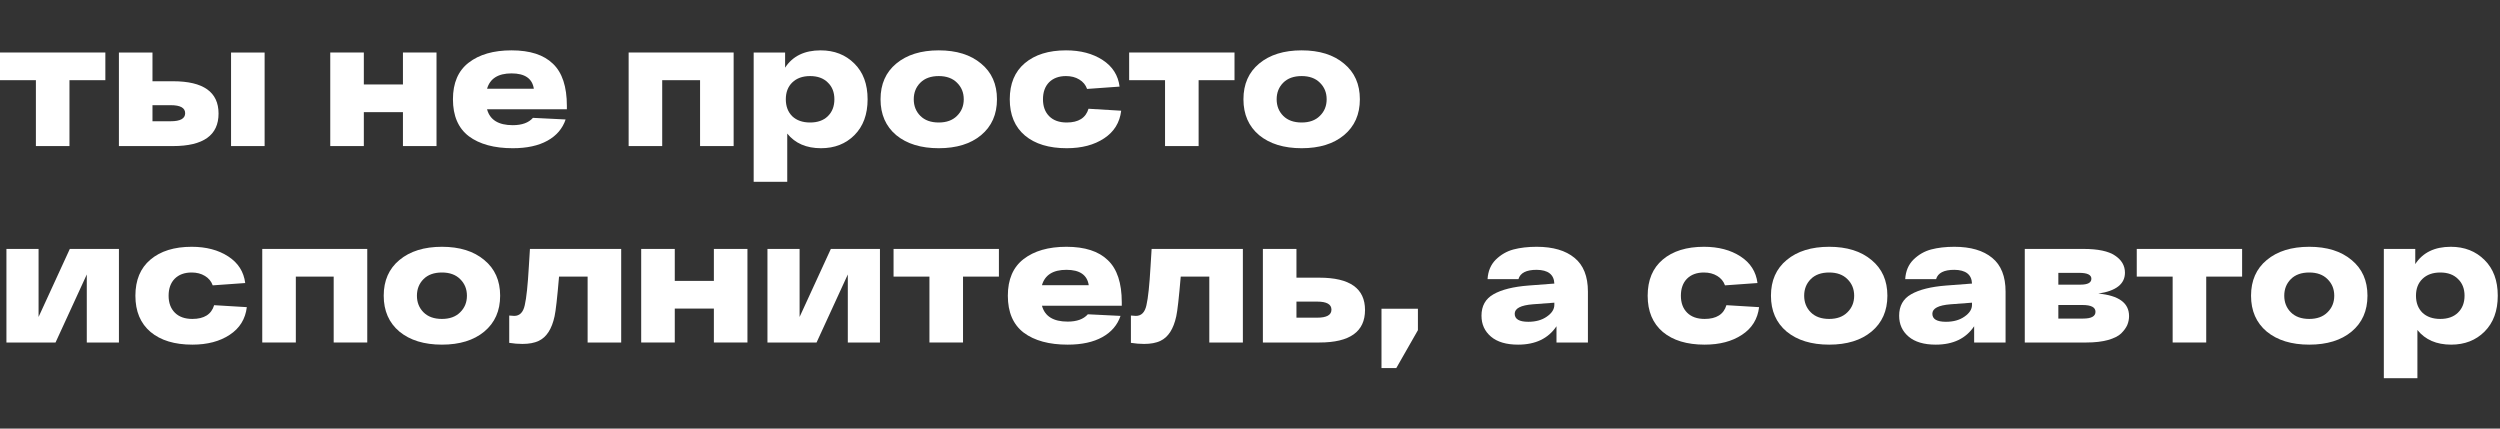
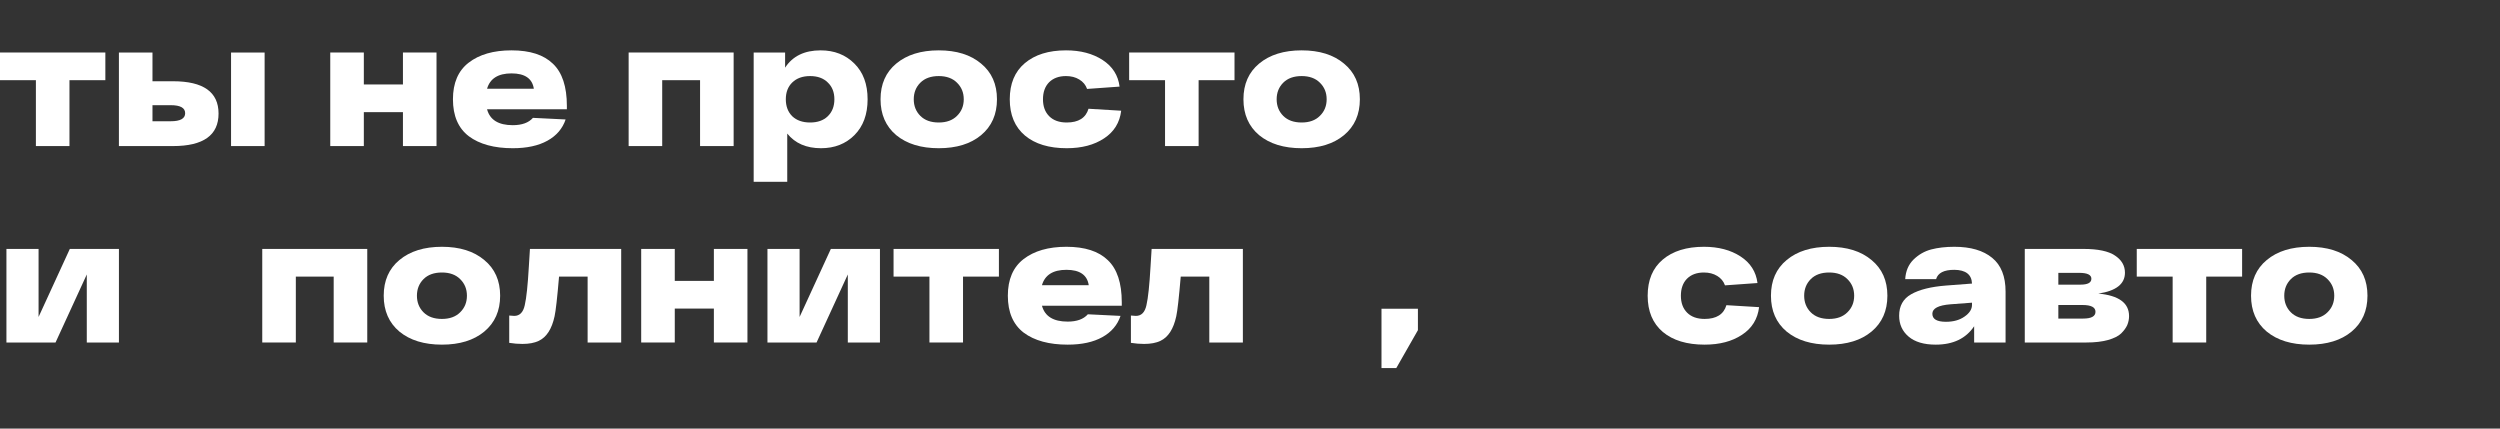
<svg xmlns="http://www.w3.org/2000/svg" width="420" height="72" viewBox="0 0 420 72" fill="none">
  <rect x="0" y="0" width="420" height="72" fill="#333333" stroke="none" />
  <path d="M17.7 8.82V13.47H11.67V24.54H6.03V13.47H0V8.82H17.7Z" fill="white" />
  <path d="M29.067 13.65C34.166 13.65 36.717 15.46 36.717 19.08C36.717 22.72 34.166 24.54 29.067 24.54H19.977V8.82H25.616V13.65H29.067ZM38.816 8.82H44.456V24.54H38.816V8.82ZM28.677 20.37C30.297 20.37 31.107 19.92 31.107 19.02C31.107 18.12 30.297 17.67 28.677 17.67H25.616V20.37H28.677Z" fill="white" />
  <path d="M67.694 8.82H73.334V24.54H67.694V18.84H61.124V24.54H55.484V8.82H61.124V14.19H67.694V8.82Z" fill="white" />
  <path d="M95.235 17.79V18.36H81.825C82.305 20.14 83.745 21.03 86.145 21.03C87.685 21.03 88.815 20.62 89.535 19.8L95.025 20.07C94.505 21.61 93.485 22.8 91.965 23.64C90.445 24.48 88.505 24.9 86.145 24.9C83.025 24.9 80.565 24.23 78.765 22.89C76.985 21.53 76.095 19.46 76.095 16.68C76.095 13.94 76.975 11.89 78.735 10.53C80.515 9.15 82.915 8.46 85.935 8.46C89.035 8.46 91.355 9.21 92.895 10.71C94.455 12.19 95.235 14.55 95.235 17.79ZM89.685 14.91C89.425 13.19 88.175 12.33 85.935 12.33C83.695 12.33 82.325 13.19 81.825 14.91H89.685Z" fill="white" />
  <path d="M105.611 8.82H123.251V24.54H117.611V13.47H111.251V24.54H105.611V8.82Z" fill="white" />
  <path d="M137.867 8.46C140.167 8.46 142.057 9.2 143.537 10.68C145.017 12.14 145.757 14.14 145.757 16.68C145.757 19.22 145.017 21.23 143.537 22.71C142.077 24.17 140.207 24.9 137.927 24.9C135.467 24.9 133.577 24.08 132.257 22.44V30.54H126.617V8.82H131.897V11.37C133.157 9.43 135.147 8.46 137.867 8.46ZM133.097 19.53C133.837 20.23 134.837 20.58 136.097 20.58C137.357 20.58 138.347 20.23 139.067 19.53C139.807 18.81 140.177 17.86 140.177 16.68C140.177 15.5 139.807 14.56 139.067 13.86C138.347 13.14 137.357 12.78 136.097 12.78C134.837 12.78 133.837 13.14 133.097 13.86C132.377 14.56 132.017 15.5 132.017 16.68C132.017 17.86 132.377 18.81 133.097 19.53Z" fill="white" />
  <path d="M150.571 22.71C148.811 21.23 147.931 19.22 147.931 16.68C147.931 14.14 148.811 12.14 150.571 10.68C152.351 9.2 154.731 8.46 157.711 8.46C160.691 8.46 163.061 9.2 164.821 10.68C166.601 12.14 167.491 14.14 167.491 16.68C167.491 19.22 166.601 21.23 164.821 22.71C163.061 24.17 160.691 24.9 157.711 24.9C154.731 24.9 152.351 24.17 150.571 22.71ZM154.621 13.89C153.881 14.63 153.511 15.56 153.511 16.68C153.511 17.8 153.881 18.73 154.621 19.47C155.361 20.21 156.391 20.58 157.711 20.58C159.011 20.58 160.031 20.21 160.771 19.47C161.531 18.73 161.911 17.8 161.911 16.68C161.911 15.56 161.531 14.63 160.771 13.89C160.031 13.15 159.011 12.78 157.711 12.78C156.391 12.78 155.361 13.15 154.621 13.89Z" fill="white" />
  <path d="M188.36 18.6C188.12 20.6 187.16 22.15 185.48 23.25C183.82 24.35 181.73 24.9 179.21 24.9C176.23 24.9 173.89 24.19 172.19 22.77C170.49 21.33 169.64 19.3 169.64 16.68C169.64 14.06 170.48 12.04 172.16 10.62C173.86 9.18 176.17 8.46 179.09 8.46C181.53 8.46 183.58 9 185.24 10.08C186.9 11.16 187.85 12.65 188.09 14.55L182.63 14.94C182.39 14.26 181.95 13.73 181.31 13.35C180.69 12.97 179.95 12.78 179.09 12.78C177.89 12.78 176.94 13.13 176.24 13.83C175.56 14.53 175.22 15.48 175.22 16.68C175.22 17.88 175.57 18.83 176.27 19.53C176.97 20.23 177.95 20.58 179.21 20.58C181.19 20.58 182.41 19.81 182.87 18.27L188.36 18.6Z" fill="white" />
  <path d="M207.397 8.82V13.47H201.367V24.54H195.727V13.47H189.697V8.82H207.397Z" fill="white" />
  <path d="M211.538 22.71C209.778 21.23 208.898 19.22 208.898 16.68C208.898 14.14 209.778 12.14 211.538 10.68C213.318 9.2 215.698 8.46 218.678 8.46C221.658 8.46 224.028 9.2 225.788 10.68C227.568 12.14 228.458 14.14 228.458 16.68C228.458 19.22 227.568 21.23 225.788 22.71C224.028 24.17 221.658 24.9 218.678 24.9C215.698 24.9 213.318 24.17 211.538 22.71ZM215.588 13.89C214.848 14.63 214.478 15.56 214.478 16.68C214.478 17.8 214.848 18.73 215.588 19.47C216.328 20.21 217.358 20.58 218.678 20.58C219.978 20.58 220.998 20.21 221.738 19.47C222.498 18.73 222.878 17.8 222.878 16.68C222.878 15.56 222.498 14.63 221.738 13.89C220.998 13.15 219.978 12.78 218.678 12.78C217.358 12.78 216.328 13.15 215.588 13.89Z" fill="white" />
  <path d="M11.73 41.82H19.98V57.54H14.58V46.11L9.33 57.54H1.08V41.82H6.48V53.25L11.73 41.82Z" fill="white" />
-   <path d="M41.466 51.6C41.226 53.6 40.266 55.15 38.586 56.25C36.926 57.35 34.836 57.9 32.316 57.9C29.336 57.9 26.996 57.19 25.296 55.77C23.596 54.33 22.746 52.3 22.746 49.68C22.746 47.06 23.586 45.04 25.266 43.62C26.966 42.18 29.276 41.46 32.196 41.46C34.636 41.46 36.686 42 38.346 43.08C40.006 44.16 40.956 45.65 41.196 47.55L35.736 47.94C35.496 47.26 35.056 46.73 34.416 46.35C33.796 45.97 33.056 45.78 32.196 45.78C30.996 45.78 30.046 46.13 29.346 46.83C28.666 47.53 28.326 48.48 28.326 49.68C28.326 50.88 28.676 51.83 29.376 52.53C30.076 53.23 31.056 53.58 32.316 53.58C34.296 53.58 35.516 52.81 35.976 51.27L41.466 51.6Z" fill="white" />
  <path d="M44.059 41.82H61.699V57.54H56.059V46.47H49.699V57.54H44.059V41.82Z" fill="white" />
  <path d="M67.104 55.71C65.344 54.23 64.464 52.22 64.464 49.68C64.464 47.14 65.344 45.14 67.104 43.68C68.884 42.2 71.264 41.46 74.244 41.46C77.224 41.46 79.594 42.2 81.354 43.68C83.134 45.14 84.024 47.14 84.024 49.68C84.024 52.22 83.134 54.23 81.354 55.71C79.594 57.17 77.224 57.9 74.244 57.9C71.264 57.9 68.884 57.17 67.104 55.71ZM71.154 46.89C70.414 47.63 70.044 48.56 70.044 49.68C70.044 50.8 70.414 51.73 71.154 52.47C71.894 53.21 72.924 53.58 74.244 53.58C75.544 53.58 76.564 53.21 77.304 52.47C78.064 51.73 78.444 50.8 78.444 49.68C78.444 48.56 78.064 47.63 77.304 46.89C76.564 46.15 75.544 45.78 74.244 45.78C72.924 45.78 71.894 46.15 71.154 46.89Z" fill="white" />
  <path d="M89.03 41.82H104.36V57.54H98.72V46.47H93.92C93.62 50.01 93.37 52.23 93.17 53.13C92.71 55.27 91.82 56.65 90.5 57.27C89.78 57.61 88.87 57.78 87.77 57.78C87.05 57.78 86.31 57.72 85.55 57.6V53.01C85.99 53.05 86.27 53.07 86.39 53.07C87.31 53.07 87.9 52.47 88.16 51.27C88.44 50.07 88.67 47.89 88.85 44.73C88.93 43.47 88.99 42.5 89.03 41.82Z" fill="white" />
  <path d="M119.931 41.82H125.571V57.54H119.931V51.84H113.361V57.54H107.721V41.82H113.361V47.19H119.931V41.82Z" fill="white" />
  <path d="M139.582 41.82H147.832V57.54H142.432V46.11L137.182 57.54H128.932V41.82H134.332V53.25L139.582 41.82Z" fill="white" />
  <path d="M167.817 41.82V46.47H161.787V57.54H156.147V46.47H150.117V41.82H167.817Z" fill="white" />
  <path d="M188.458 50.79V51.36H175.048C175.528 53.14 176.968 54.03 179.368 54.03C180.908 54.03 182.038 53.62 182.758 52.8L188.248 53.07C187.728 54.61 186.708 55.8 185.188 56.64C183.668 57.48 181.728 57.9 179.368 57.9C176.248 57.9 173.788 57.23 171.988 55.89C170.208 54.53 169.318 52.46 169.318 49.68C169.318 46.94 170.198 44.89 171.958 43.53C173.738 42.15 176.138 41.46 179.158 41.46C182.258 41.46 184.578 42.21 186.118 43.71C187.678 45.19 188.458 47.55 188.458 50.79ZM182.908 47.91C182.648 46.19 181.398 45.33 179.158 45.33C176.918 45.33 175.548 46.19 175.048 47.91H182.908Z" fill="white" />
  <path d="M193.473 41.82H208.803V57.54H203.163V46.47H198.363C198.063 50.01 197.813 52.23 197.613 53.13C197.153 55.27 196.263 56.65 194.943 57.27C194.223 57.61 193.313 57.78 192.213 57.78C191.493 57.78 190.753 57.72 189.993 57.6V53.01C190.433 53.05 190.713 53.07 190.833 53.07C191.753 53.07 192.343 52.47 192.603 51.27C192.883 50.07 193.113 47.89 193.293 44.73C193.373 43.47 193.433 42.5 193.473 41.82Z" fill="white" />
-   <path d="M221.674 46.65C226.774 46.65 229.324 48.46 229.324 52.08C229.324 55.72 226.774 57.54 221.674 57.54H212.164V41.82H217.804V46.65H221.674ZM221.284 53.37C222.884 53.37 223.684 52.92 223.684 52.02C223.684 51.12 222.884 50.67 221.284 50.67H217.804V53.37H221.284Z" fill="white" />
  <path d="M232.09 61.83V51.87H238.21V55.47L234.58 61.83H232.09Z" fill="white" />
-   <path d="M258.16 41.46C260.9 41.46 263.02 42.08 264.52 43.32C266.02 44.54 266.77 46.43 266.77 48.99V57.54H261.49V54.81C260.11 56.87 257.96 57.9 255.04 57.9C253.06 57.9 251.54 57.45 250.48 56.55C249.42 55.65 248.89 54.48 248.89 53.04C248.89 51.4 249.56 50.2 250.9 49.44C252.26 48.66 254.22 48.17 256.78 47.97L261.13 47.64C261.07 46.12 260.08 45.35 258.16 45.33C256.42 45.33 255.4 45.85 255.1 46.89H249.91C249.99 45.55 250.45 44.46 251.29 43.62C252.15 42.78 253.14 42.21 254.26 41.91C255.4 41.61 256.7 41.46 258.16 41.46ZM256.75 54.06C258.01 54.06 259.05 53.77 259.87 53.19C260.71 52.61 261.13 51.95 261.13 51.21V50.85L257.53 51.12C255.49 51.28 254.47 51.81 254.47 52.71C254.47 53.61 255.23 54.06 256.75 54.06Z" fill="white" />
  <path d="M295.528 51.6C295.288 53.6 294.328 55.15 292.648 56.25C290.988 57.35 288.898 57.9 286.378 57.9C283.398 57.9 281.058 57.19 279.358 55.77C277.658 54.33 276.808 52.3 276.808 49.68C276.808 47.06 277.648 45.04 279.328 43.62C281.028 42.18 283.338 41.46 286.258 41.46C288.698 41.46 290.748 42 292.408 43.08C294.068 44.16 295.018 45.65 295.258 47.55L289.798 47.94C289.558 47.26 289.118 46.73 288.478 46.35C287.858 45.97 287.118 45.78 286.258 45.78C285.058 45.78 284.108 46.13 283.408 46.83C282.728 47.53 282.388 48.48 282.388 49.68C282.388 50.88 282.738 51.83 283.438 52.53C284.138 53.23 285.118 53.58 286.378 53.58C288.358 53.58 289.578 52.81 290.038 51.27L295.528 51.6Z" fill="white" />
  <path d="M300.161 55.71C298.401 54.23 297.521 52.22 297.521 49.68C297.521 47.14 298.401 45.14 300.161 43.68C301.941 42.2 304.321 41.46 307.301 41.46C310.281 41.46 312.651 42.2 314.411 43.68C316.191 45.14 317.081 47.14 317.081 49.68C317.081 52.22 316.191 54.23 314.411 55.71C312.651 57.17 310.281 57.9 307.301 57.9C304.321 57.9 301.941 57.17 300.161 55.71ZM304.211 46.89C303.471 47.63 303.101 48.56 303.101 49.68C303.101 50.8 303.471 51.73 304.211 52.47C304.951 53.21 305.981 53.58 307.301 53.58C308.601 53.58 309.621 53.21 310.361 52.47C311.121 51.73 311.501 50.8 311.501 49.68C311.501 48.56 311.121 47.63 310.361 46.89C309.621 46.15 308.601 45.78 307.301 45.78C305.981 45.78 304.951 46.15 304.211 46.89Z" fill="white" />
  <path d="M328.326 41.46C331.066 41.46 333.186 42.08 334.686 43.32C336.186 44.54 336.936 46.43 336.936 48.99V57.54H331.656V54.81C330.276 56.87 328.126 57.9 325.206 57.9C323.226 57.9 321.706 57.45 320.646 56.55C319.586 55.65 319.056 54.48 319.056 53.04C319.056 51.4 319.726 50.2 321.066 49.44C322.426 48.66 324.386 48.17 326.946 47.97L331.296 47.64C331.236 46.12 330.246 45.35 328.326 45.33C326.586 45.33 325.566 45.85 325.266 46.89H320.076C320.156 45.55 320.616 44.46 321.456 43.62C322.316 42.78 323.306 42.21 324.426 41.91C325.566 41.61 326.866 41.46 328.326 41.46ZM326.916 54.06C328.176 54.06 329.216 53.77 330.036 53.19C330.876 52.61 331.296 51.95 331.296 51.21V50.85L327.696 51.12C325.656 51.28 324.636 51.81 324.636 52.71C324.636 53.61 325.396 54.06 326.916 54.06Z" fill="white" />
  <path d="M352.522 49.32C355.962 49.64 357.682 50.9 357.682 53.1C357.682 53.62 357.582 54.12 357.382 54.6C357.182 55.06 356.842 55.53 356.362 56.01C355.882 56.47 355.142 56.84 354.142 57.12C353.142 57.4 351.942 57.54 350.542 57.54H340.162V41.82H350.032C352.452 41.82 354.212 42.19 355.312 42.93C356.432 43.67 356.992 44.63 356.992 45.81C356.992 47.71 355.502 48.88 352.522 49.32ZM349.522 47.82C350.742 47.82 351.352 47.49 351.352 46.83C351.352 46.17 350.672 45.84 349.312 45.84H345.802V47.82H349.522ZM349.972 53.52C351.352 53.52 352.042 53.14 352.042 52.38C352.042 51.62 351.312 51.24 349.852 51.24H345.802V53.52H349.972Z" fill="white" />
  <path d="M376.675 41.82V46.47H370.645V57.54H365.005V46.47H358.975V41.82H376.675Z" fill="white" />
  <path d="M380.815 55.71C379.055 54.23 378.175 52.22 378.175 49.68C378.175 47.14 379.055 45.14 380.815 43.68C382.595 42.2 384.975 41.46 387.955 41.46C390.935 41.46 393.305 42.2 395.065 43.68C396.845 45.14 397.735 47.14 397.735 49.68C397.735 52.22 396.845 54.23 395.065 55.71C393.305 57.17 390.935 57.9 387.955 57.9C384.975 57.9 382.595 57.17 380.815 55.71ZM384.865 46.89C384.125 47.63 383.755 48.56 383.755 49.68C383.755 50.8 384.125 51.73 384.865 52.47C385.605 53.21 386.635 53.58 387.955 53.58C389.255 53.58 390.275 53.21 391.015 52.47C391.775 51.73 392.155 50.8 392.155 49.68C392.155 48.56 391.775 47.63 391.015 46.89C390.275 46.15 389.255 45.78 387.955 45.78C386.635 45.78 385.605 46.15 384.865 46.89Z" fill="white" />
-   <path d="M411.734 41.46C414.034 41.46 415.924 42.2 417.404 43.68C418.884 45.14 419.624 47.14 419.624 49.68C419.624 52.22 418.884 54.23 417.404 55.71C415.944 57.17 414.074 57.9 411.794 57.9C409.334 57.9 407.444 57.08 406.124 55.44V63.54H400.484V41.82H405.764V44.37C407.024 42.43 409.014 41.46 411.734 41.46ZM406.964 52.53C407.704 53.23 408.704 53.58 409.964 53.58C411.224 53.58 412.214 53.23 412.934 52.53C413.674 51.81 414.044 50.86 414.044 49.68C414.044 48.5 413.674 47.56 412.934 46.86C412.214 46.14 411.224 45.78 409.964 45.78C408.704 45.78 407.704 46.14 406.964 46.86C406.244 47.56 405.884 48.5 405.884 49.68C405.884 50.86 406.244 51.81 406.964 52.53Z" fill="white" />
</svg>